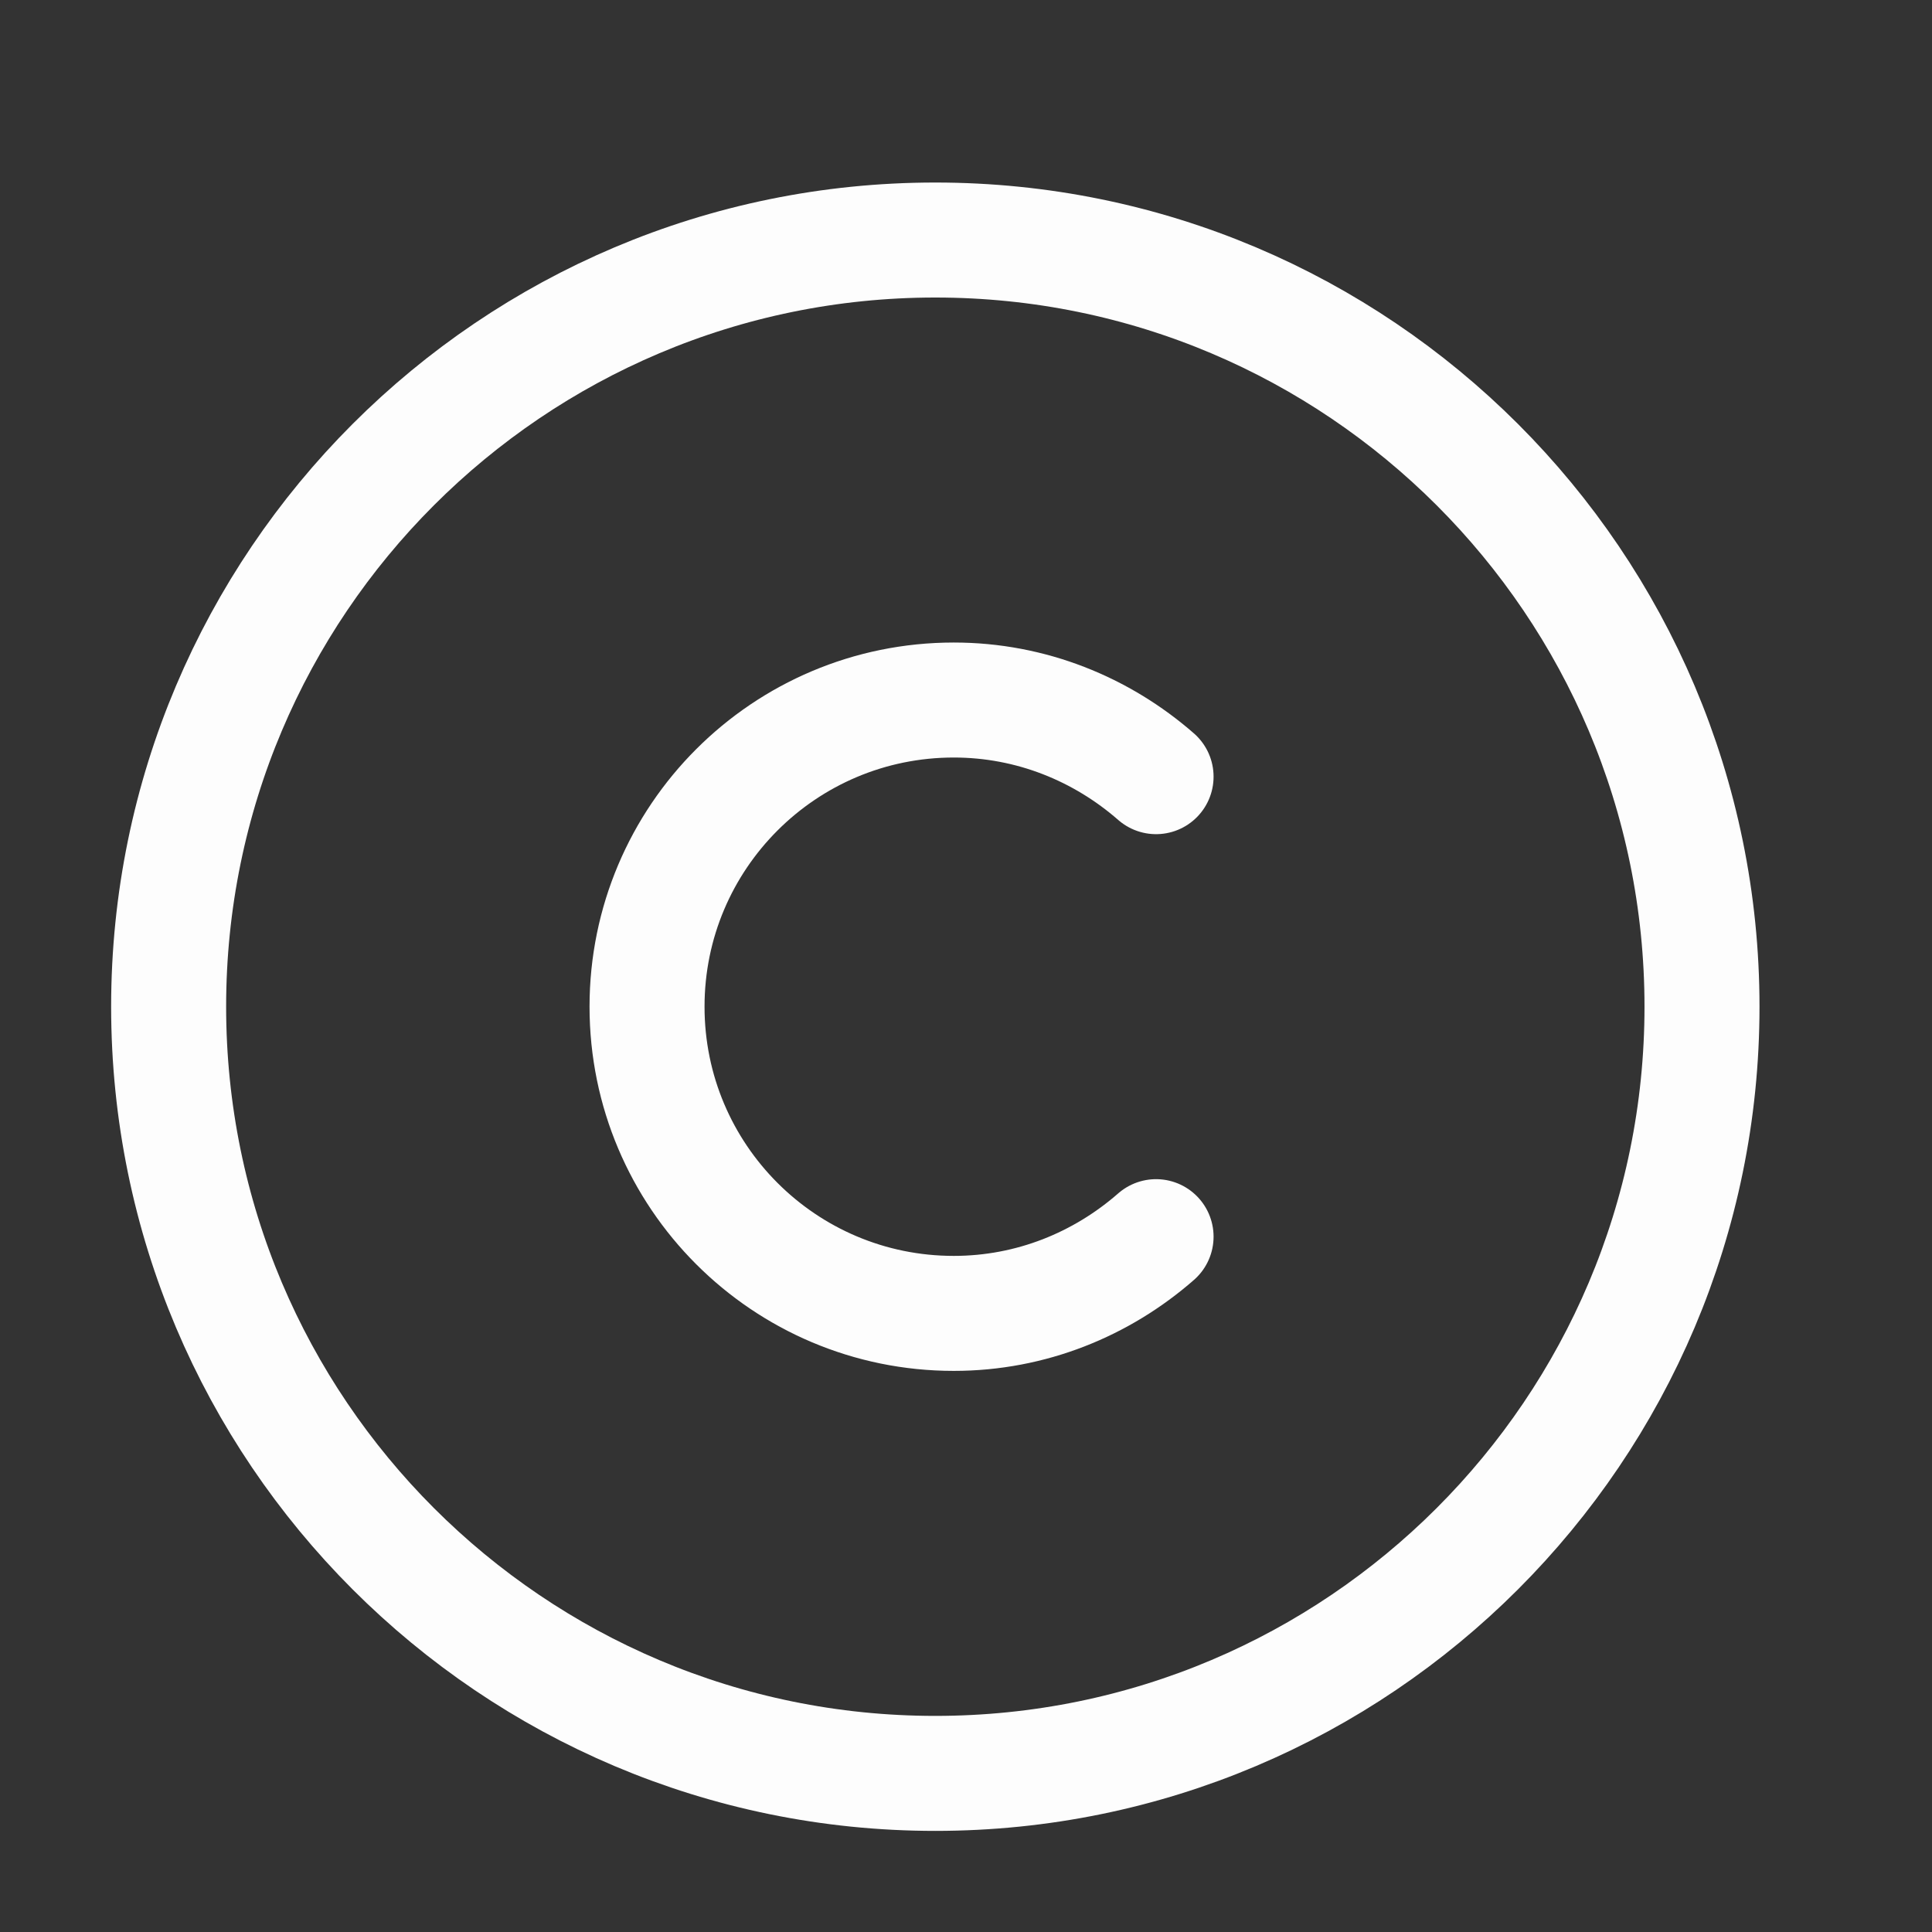
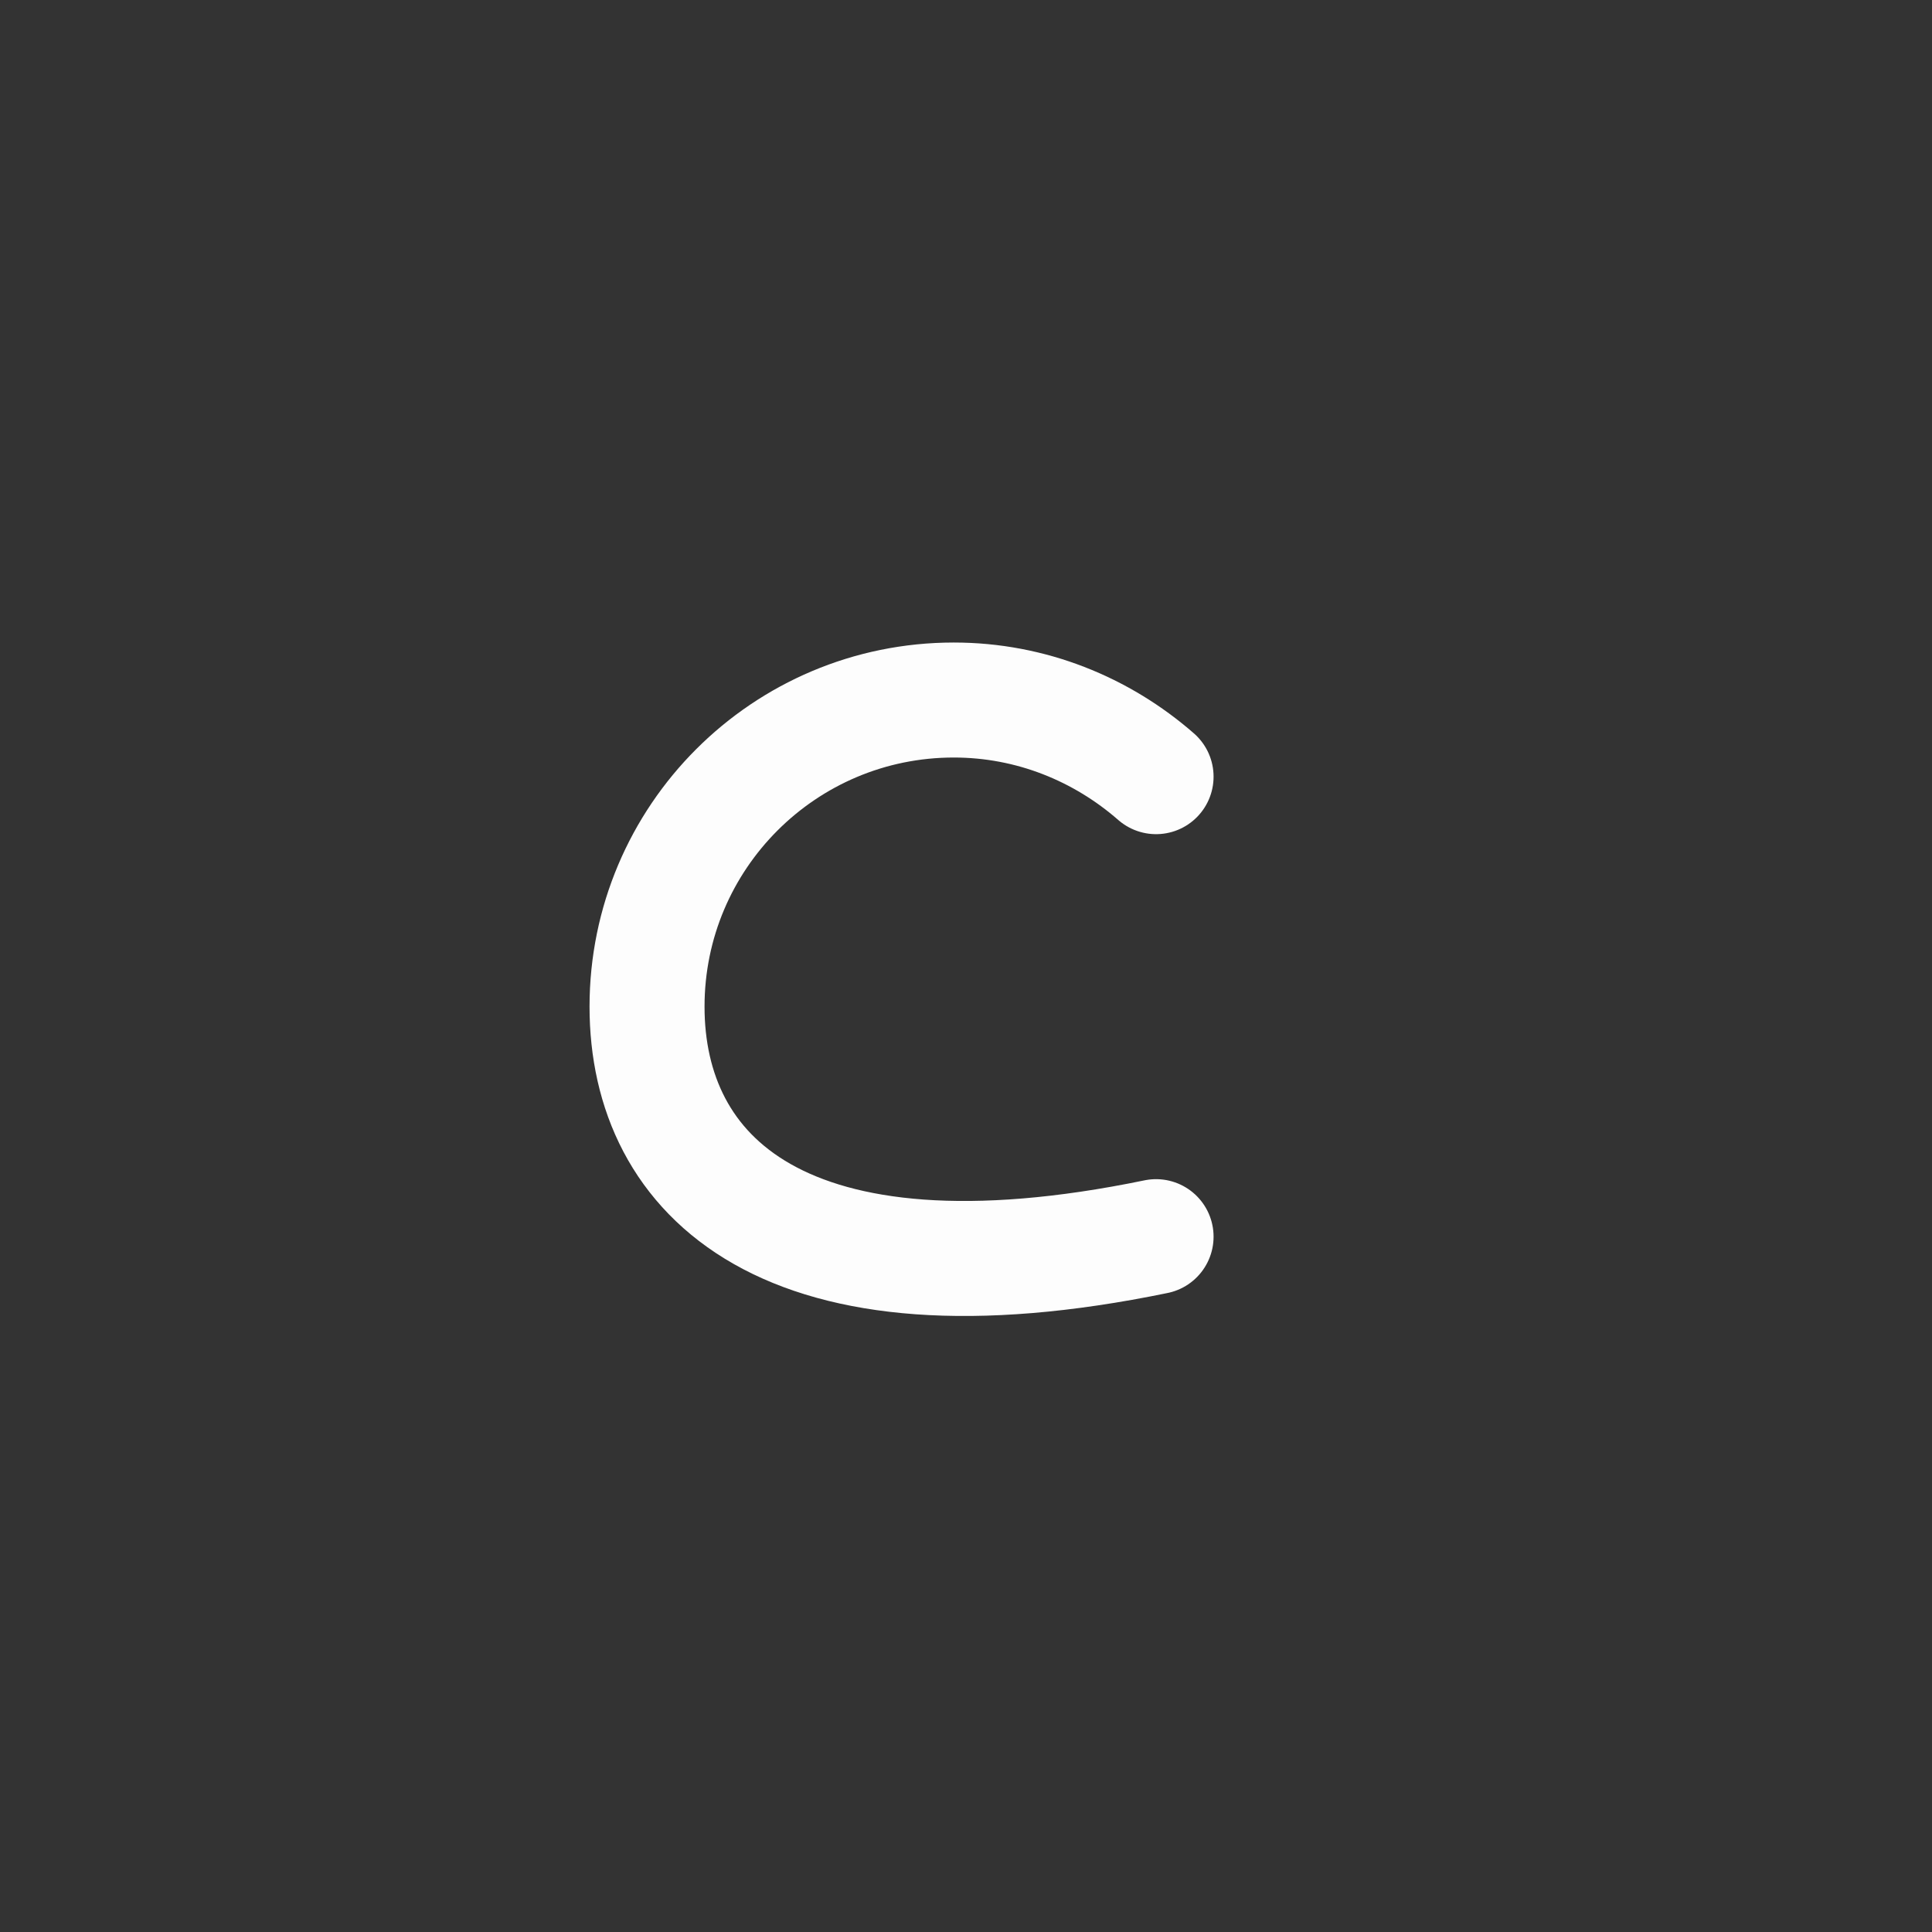
<svg xmlns="http://www.w3.org/2000/svg" width="21" height="21" viewBox="0 0 21 21" fill="none">
  <rect x="0" y="0" width="21" height="21" fill="#333333" stroke="none" />
-   <path d="M10.166 19.276C5.566 19.276 1.833 15.542 1.833 10.942C1.833 6.342 5.566 2.609 10.166 2.609C14.766 2.609 18.5 6.342 18.5 10.942C18.5 15.542 14.766 19.276 10.166 19.276Z" stroke="#FDFDFD" stroke-width="1.25" stroke-linecap="round" stroke-linejoin="round" />
-   <path d="M12.566 13.442C11.975 13.959 11.208 14.276 10.367 14.276C8.525 14.276 7.033 12.784 7.033 10.942C7.033 9.101 8.525 7.609 10.367 7.609C11.208 7.609 11.975 7.926 12.566 8.442" stroke="#FDFDFD" stroke-width="1.25" stroke-linecap="round" stroke-linejoin="round" />
+   <path d="M12.566 13.442C8.525 14.276 7.033 12.784 7.033 10.942C7.033 9.101 8.525 7.609 10.367 7.609C11.208 7.609 11.975 7.926 12.566 8.442" stroke="#FDFDFD" stroke-width="1.25" stroke-linecap="round" stroke-linejoin="round" />
</svg>